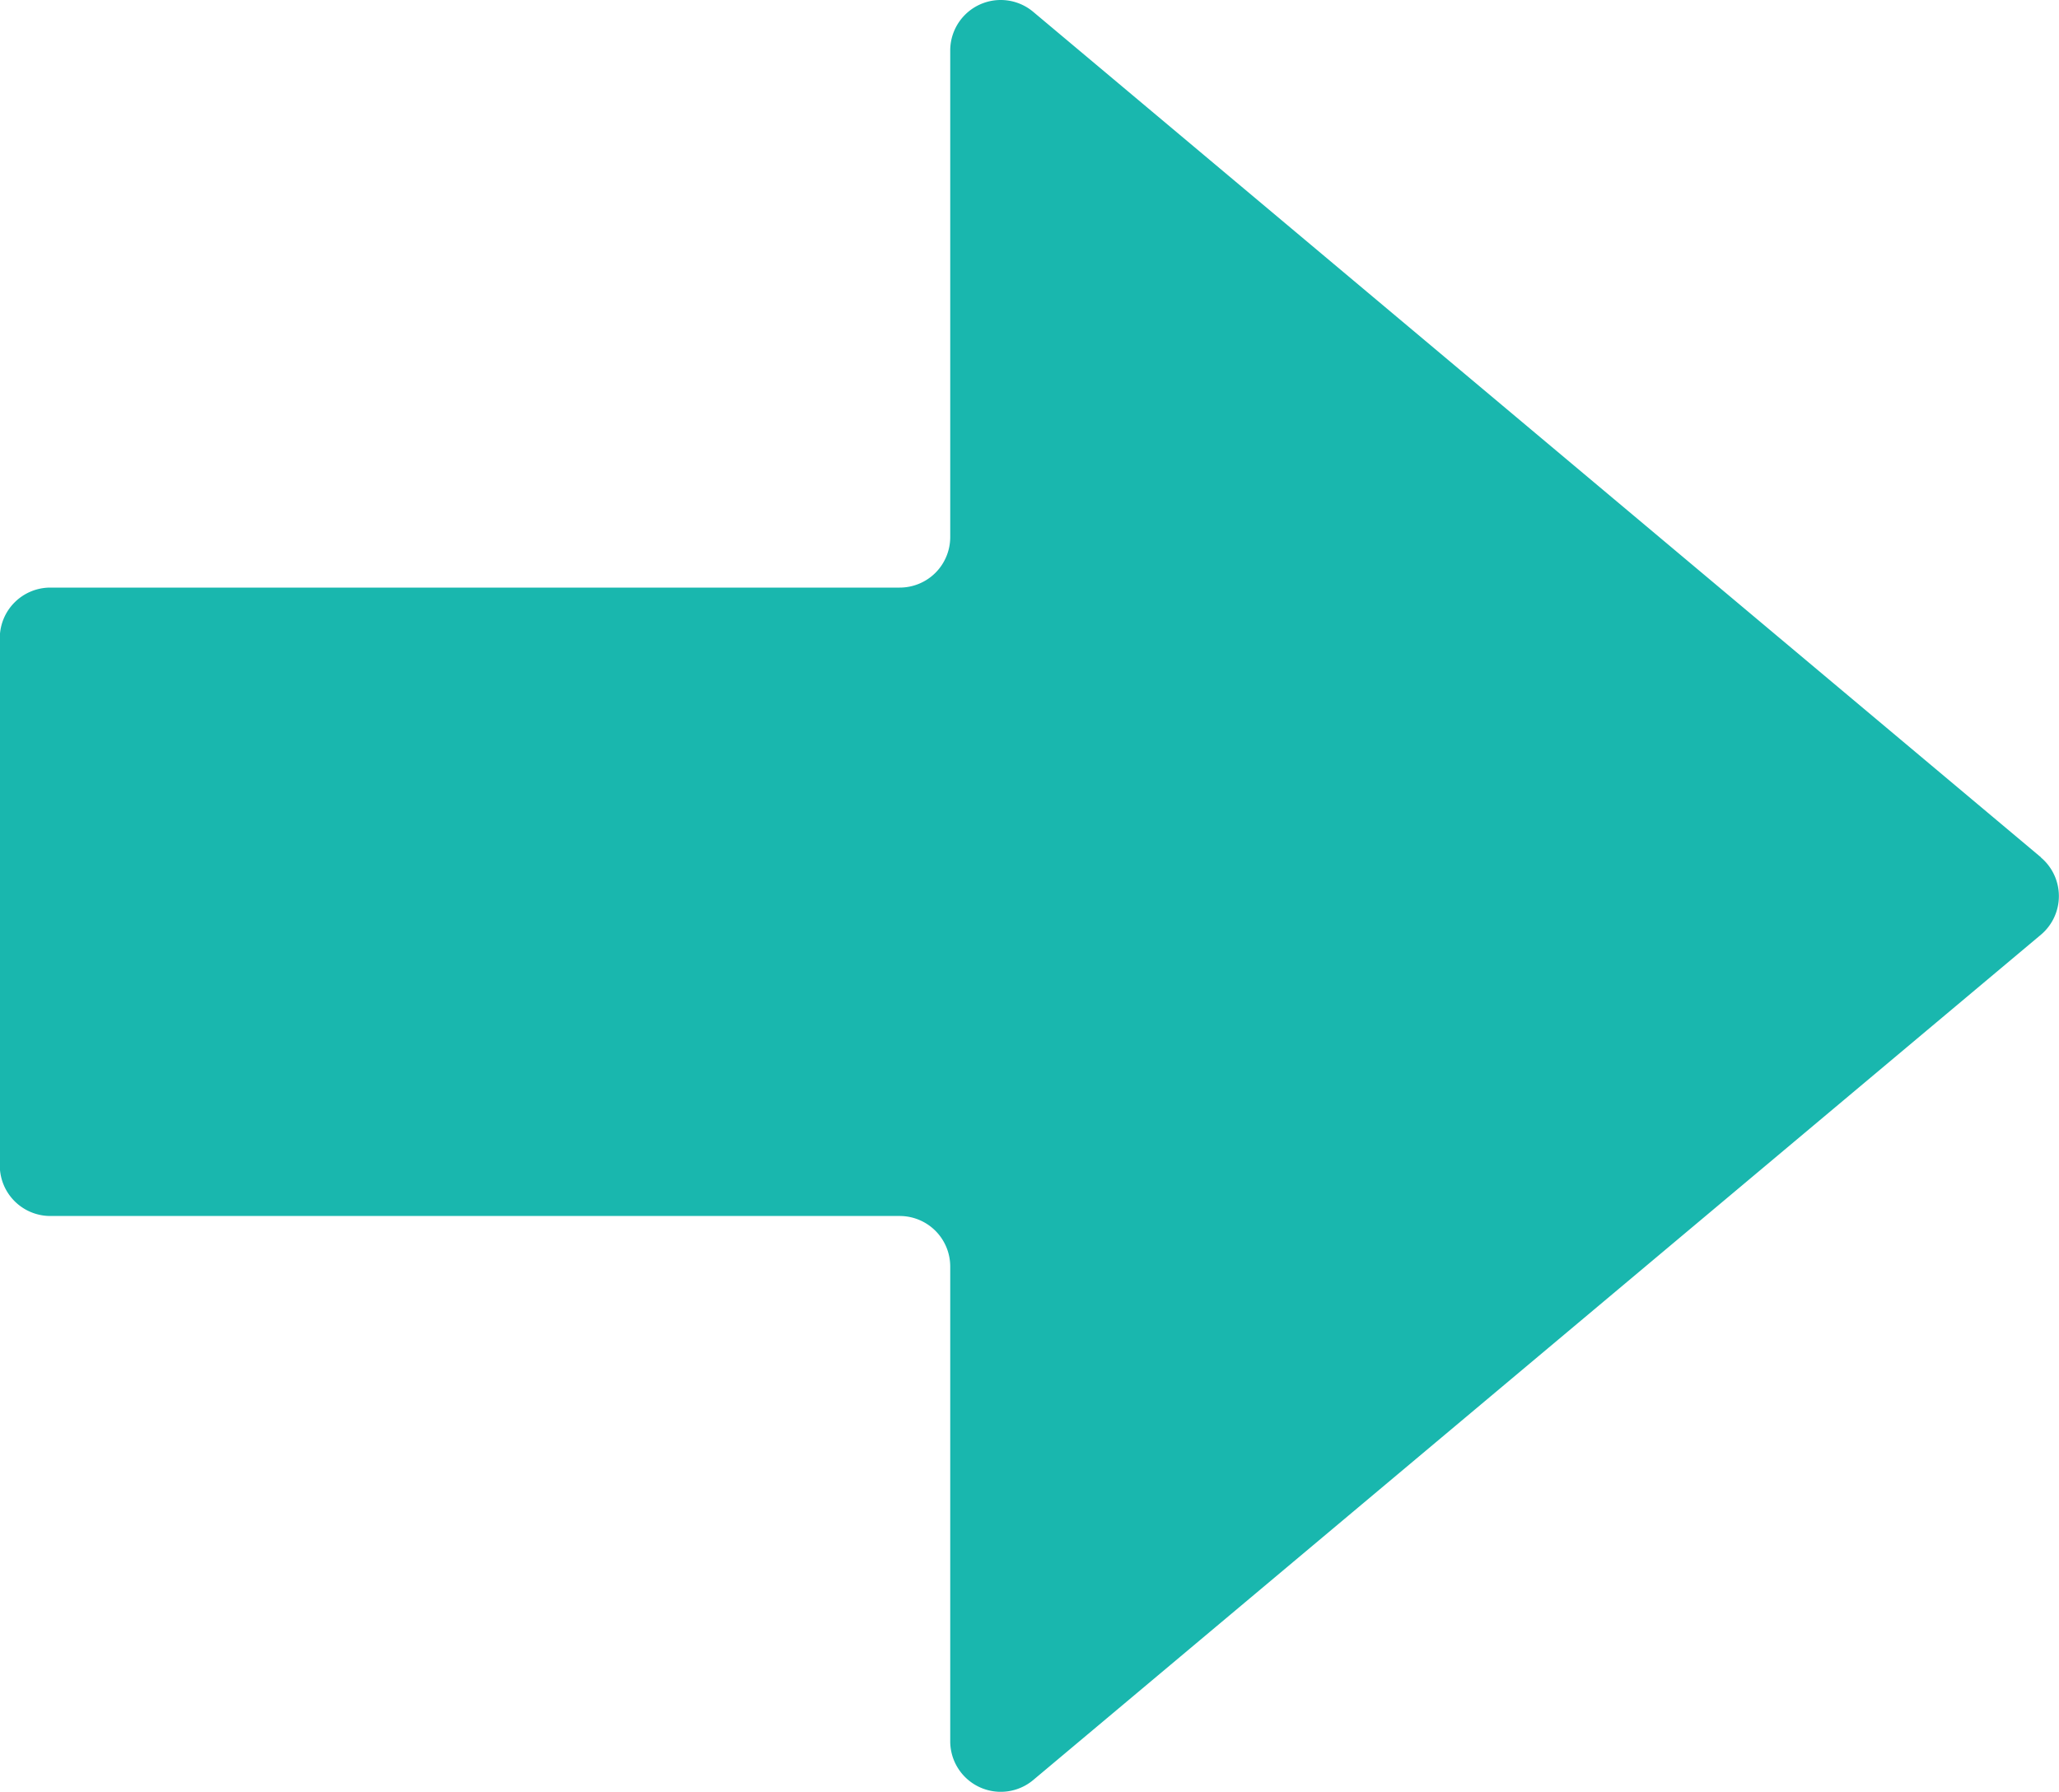
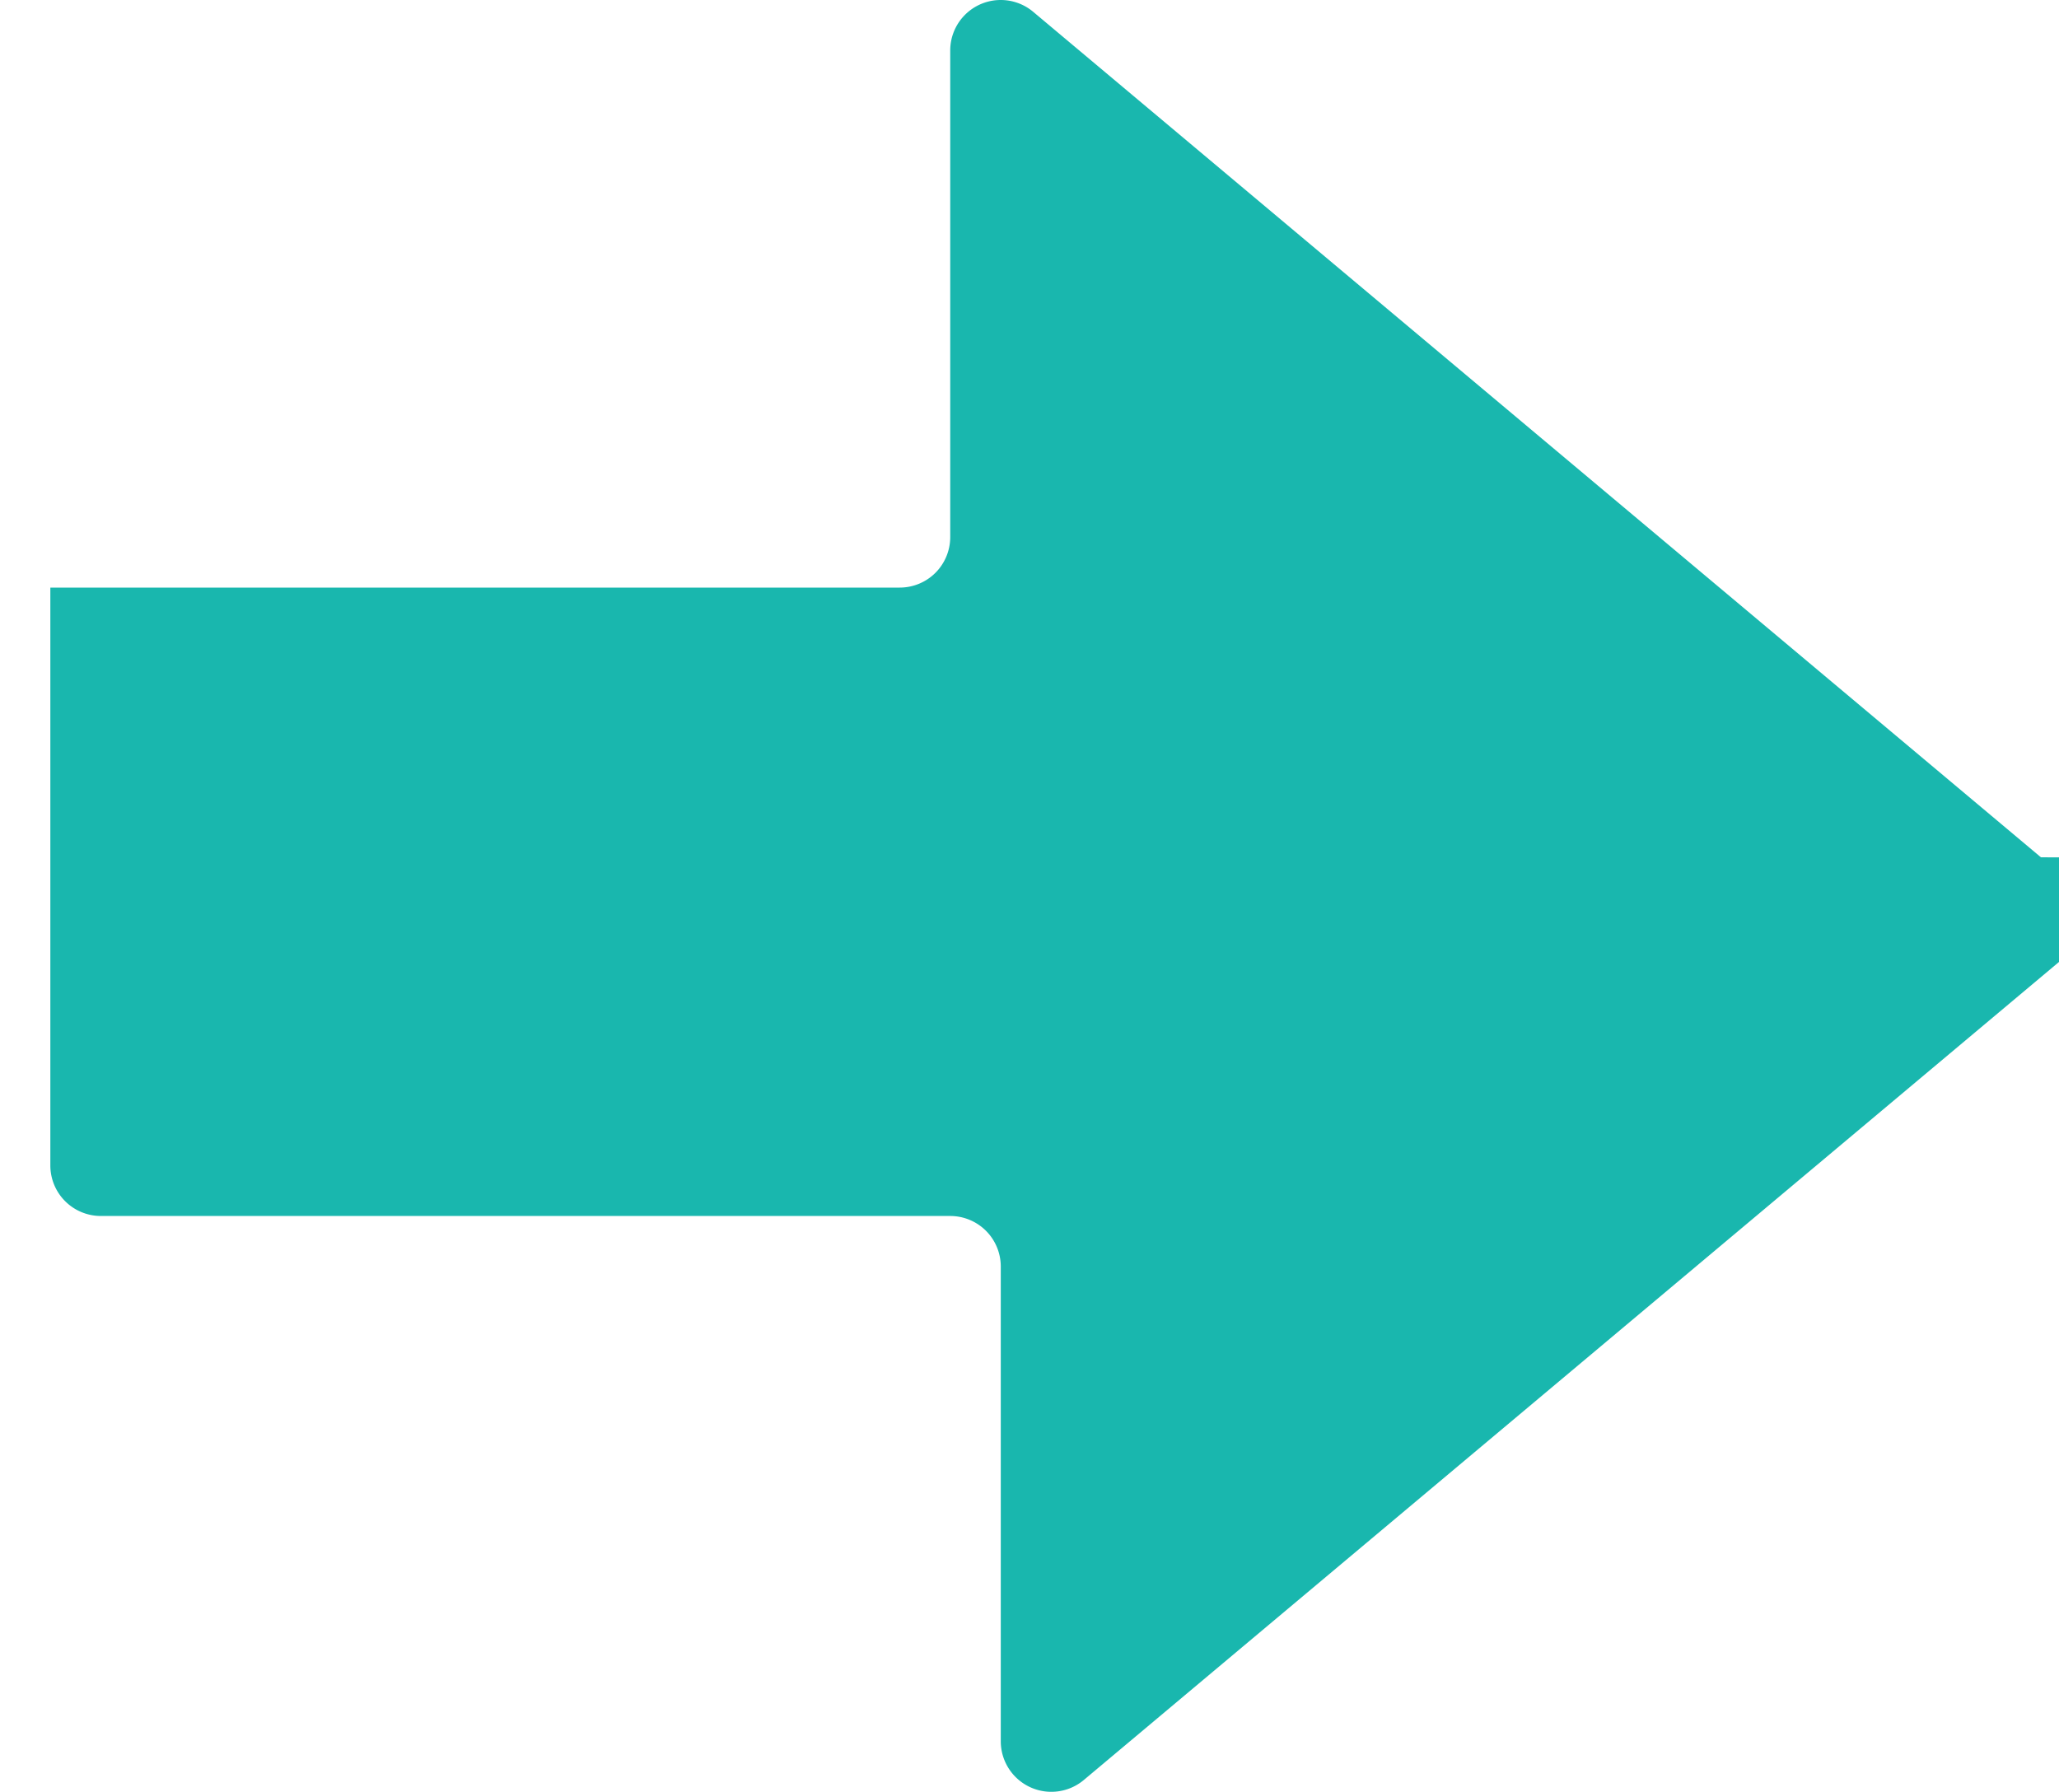
<svg xmlns="http://www.w3.org/2000/svg" width="40" height="34.812" viewBox="0 0 40 34.812">
-   <path id="パス_2779" data-name="パス 2779" d="M210.949,75.668,191.371,59.241a.981.981,0,0,0-1.611.754v9.451a.981.981,0,0,1-.982.982h-16.5a.982.982,0,0,0-.982.982V81.655a.982.982,0,0,0,.982.982h16.5a.982.982,0,0,1,.982.983v9.222a.982.982,0,0,0,1.614.752l19.575-16.422a.981.981,0,0,0,0-1.5Z" transform="translate(-171.3 -59.012)" fill="#19b7ae" />
+   <path id="パス_2779" data-name="パス 2779" d="M210.949,75.668,191.371,59.241a.981.981,0,0,0-1.611.754v9.451a.981.981,0,0,1-.982.982h-16.5V81.655a.982.982,0,0,0,.982.982h16.5a.982.982,0,0,1,.982.983v9.222a.982.982,0,0,0,1.614.752l19.575-16.422a.981.981,0,0,0,0-1.5Z" transform="translate(-171.3 -59.012)" fill="#19b7ae" />
</svg>